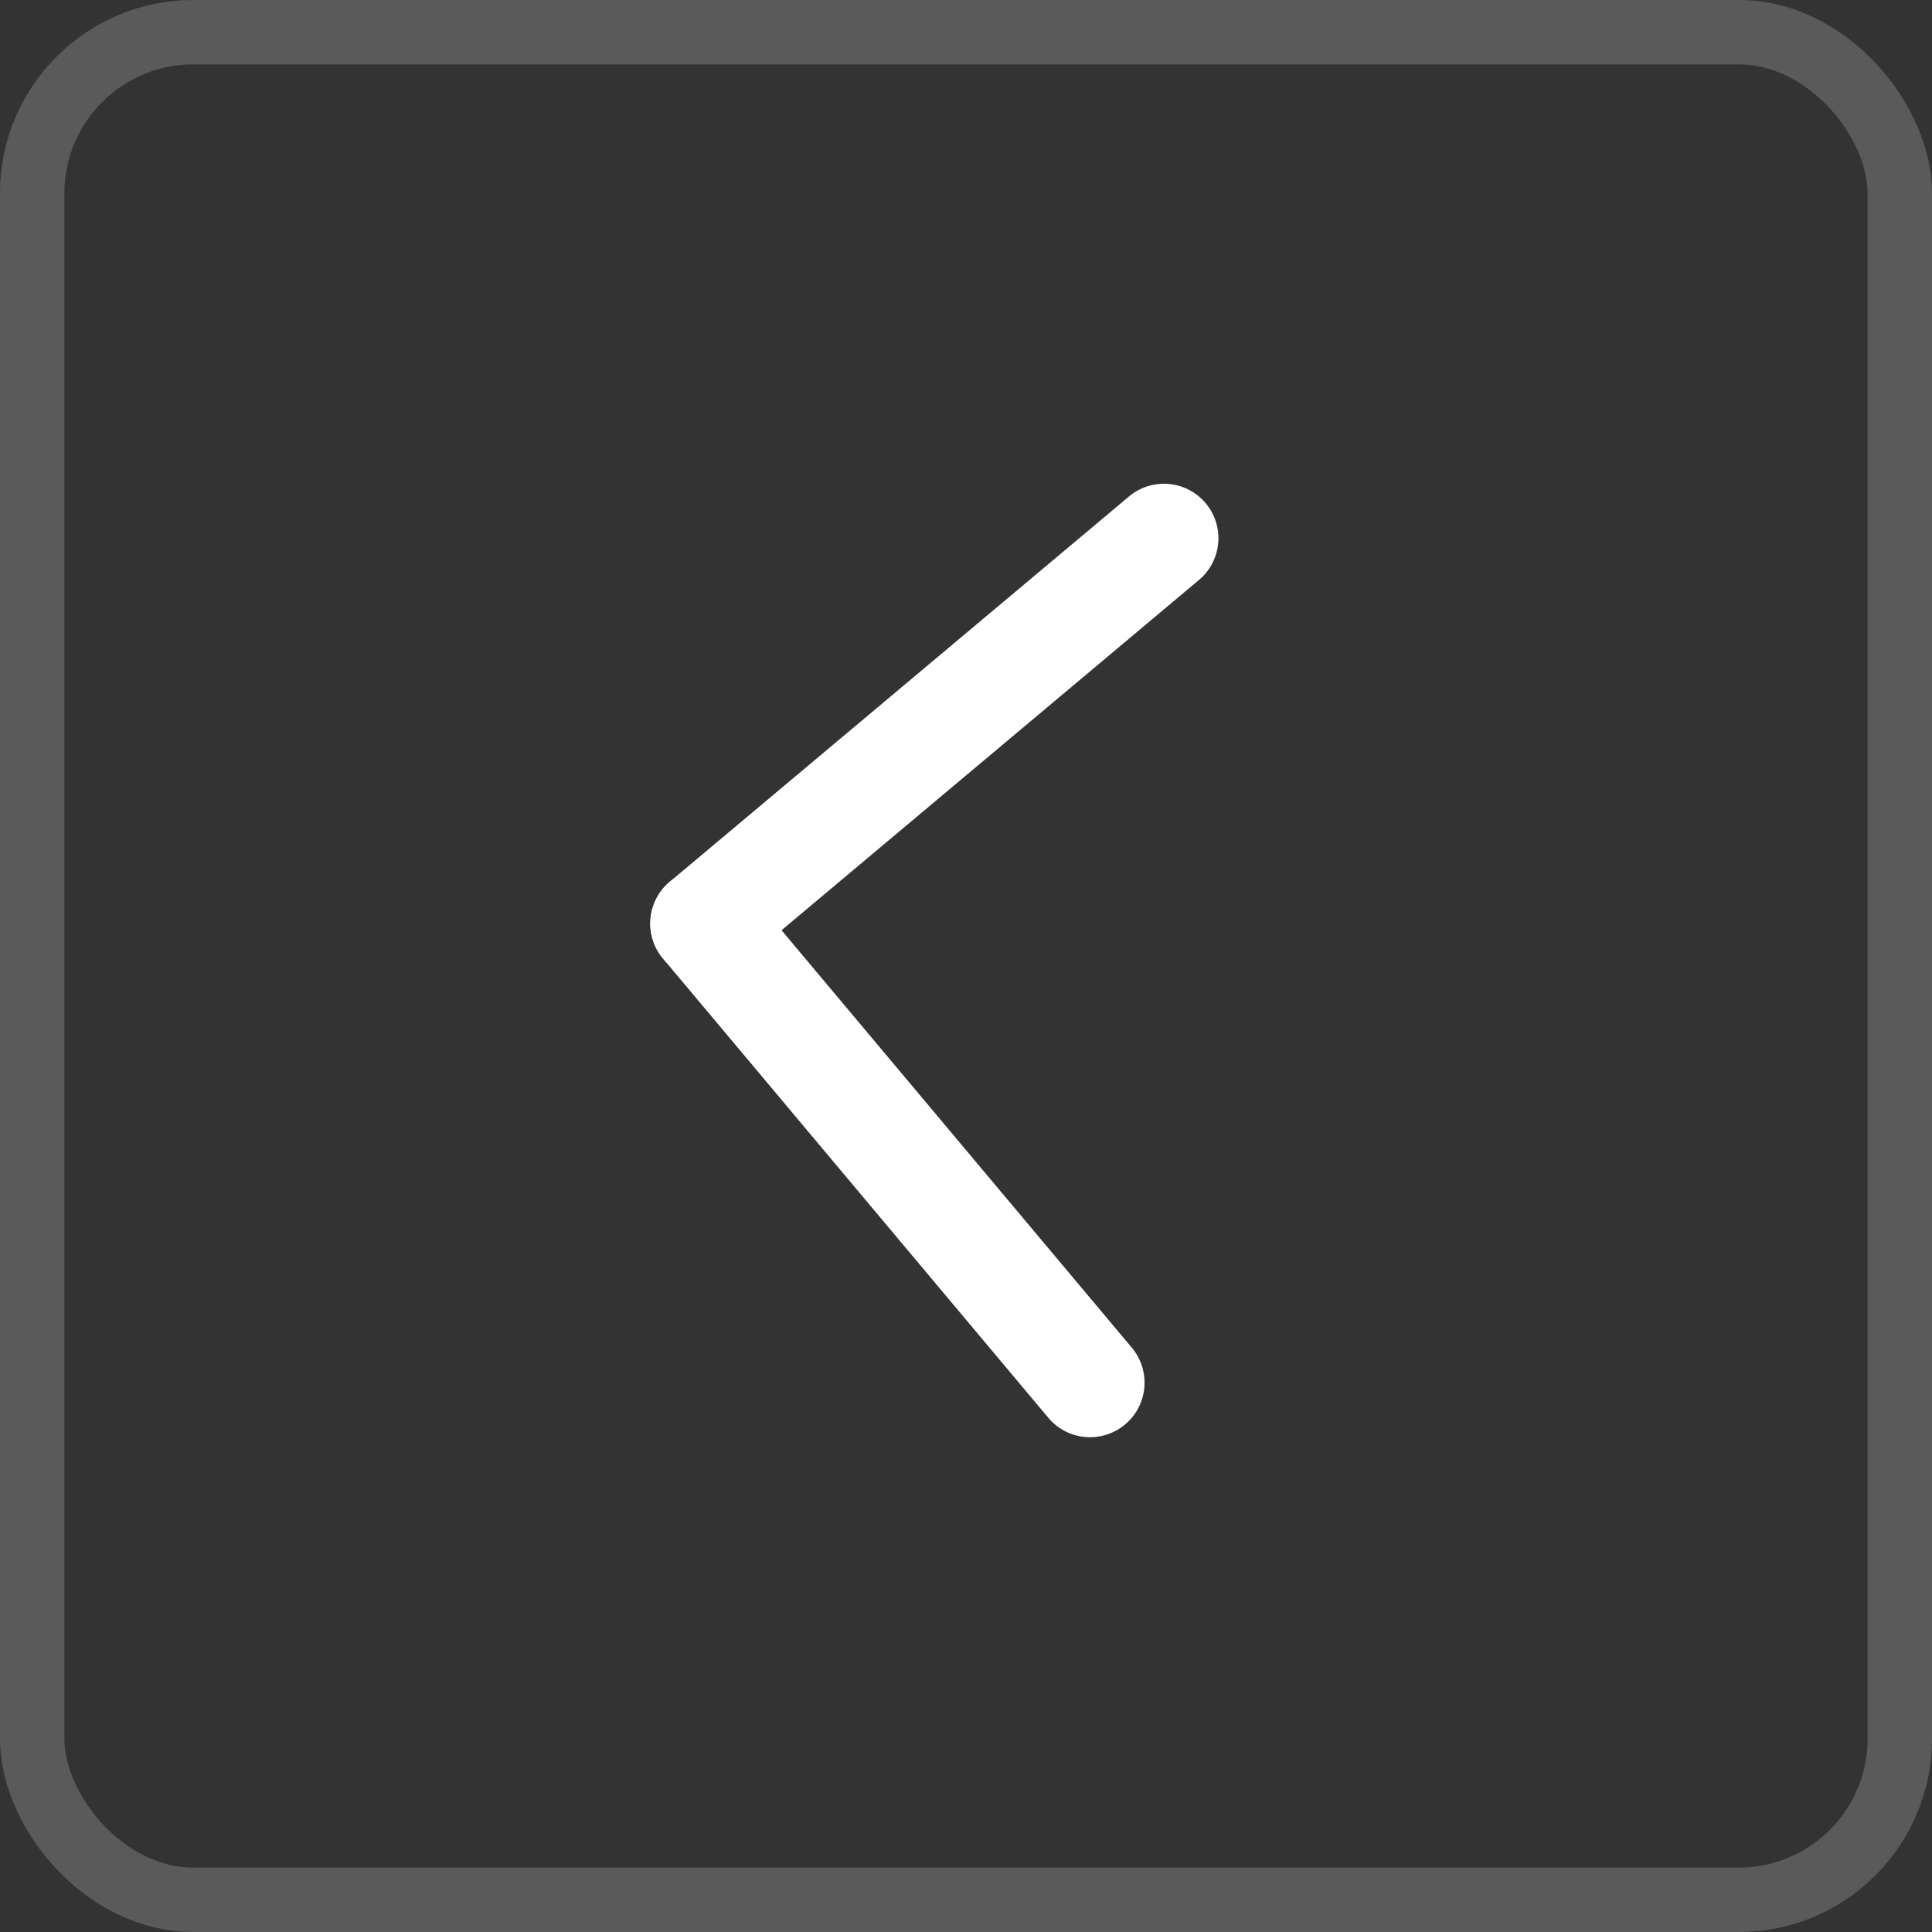
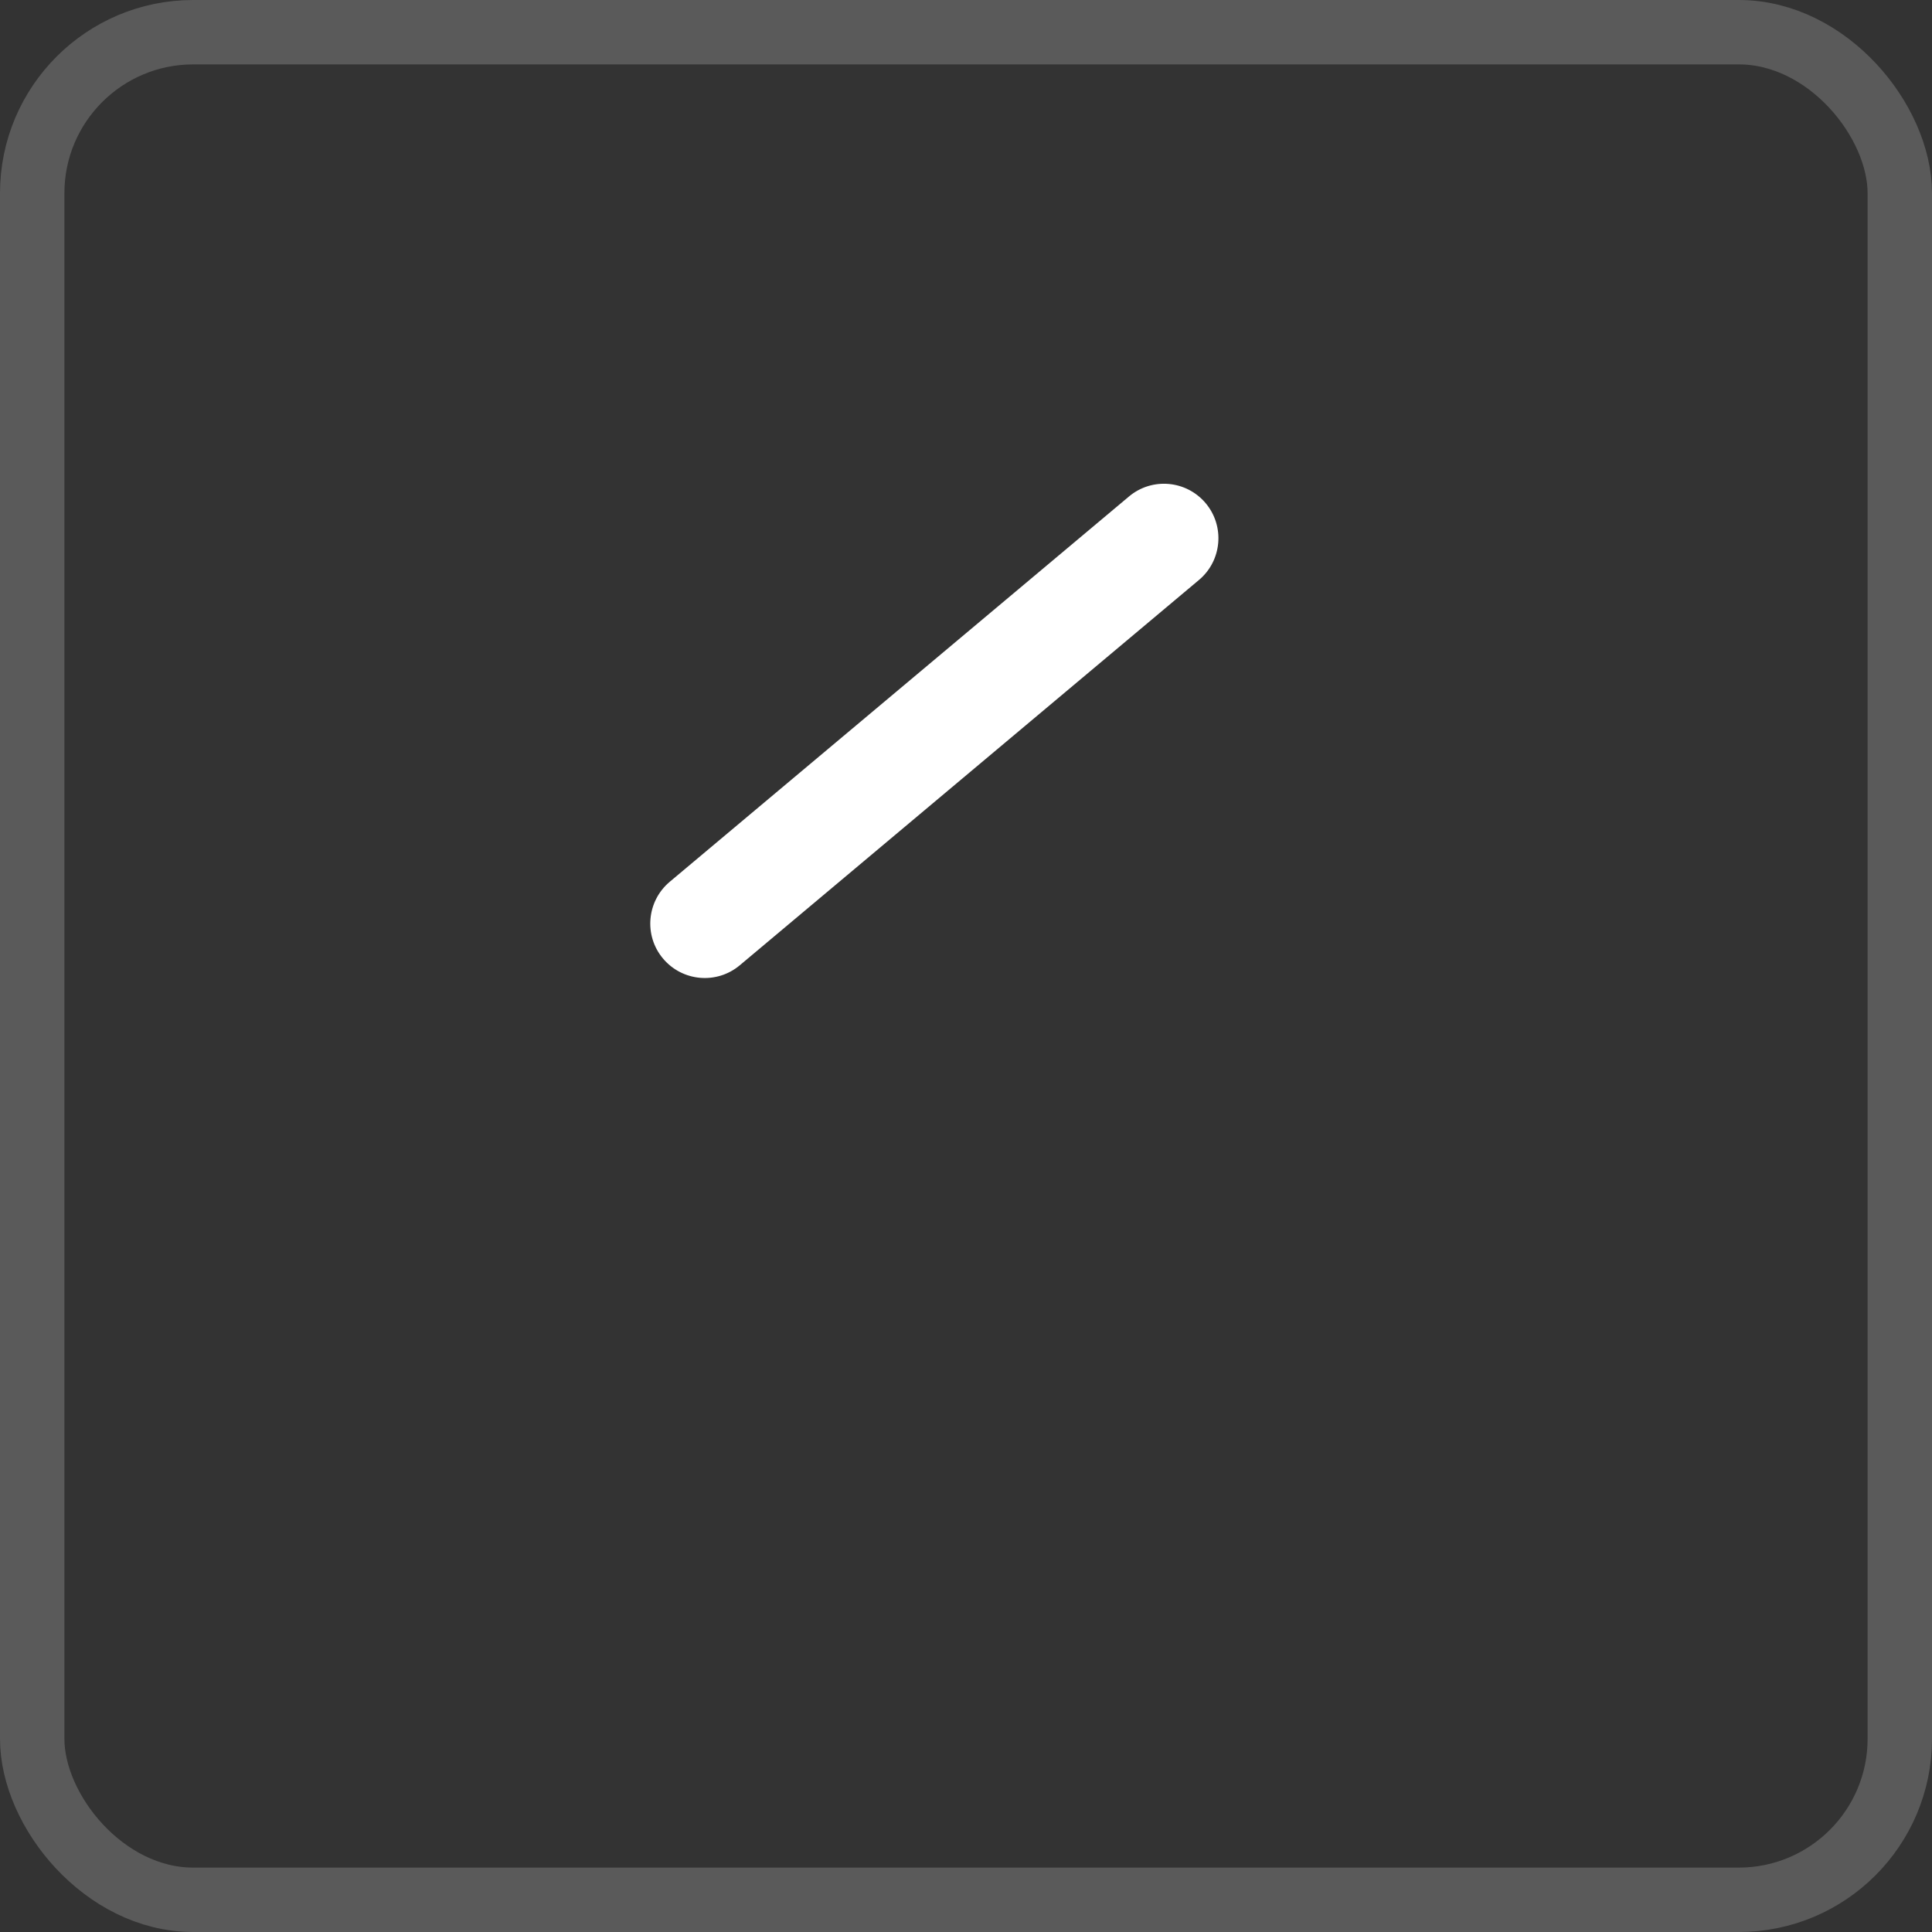
<svg xmlns="http://www.w3.org/2000/svg" width="30" height="30" viewBox="0 0 30 30" fill="none">
  <rect x="0" y="0" width="30" height="30" fill="#333333" stroke="none" />
  <rect x="29.5" y="29.5" width="29" height="29" rx="2.5" transform="rotate(180 29.5 29.5)" stroke="#5A5A5A" />
-   <path d="M10.4 13.692C10.758 13.392 11.291 13.439 11.592 13.797L17.575 20.927C17.875 21.285 17.828 21.819 17.47 22.119C17.112 22.419 16.578 22.373 16.278 22.015L10.295 14.884C9.995 14.527 10.042 13.993 10.4 13.692Z" fill="white" />
  <path d="M10.295 14.884C9.995 14.527 10.042 13.993 10.4 13.692L17.53 7.71C17.888 7.409 18.421 7.456 18.722 7.814C19.022 8.172 18.975 8.706 18.617 9.006L11.487 14.989C11.129 15.289 10.596 15.242 10.295 14.884Z" fill="white" />
</svg>